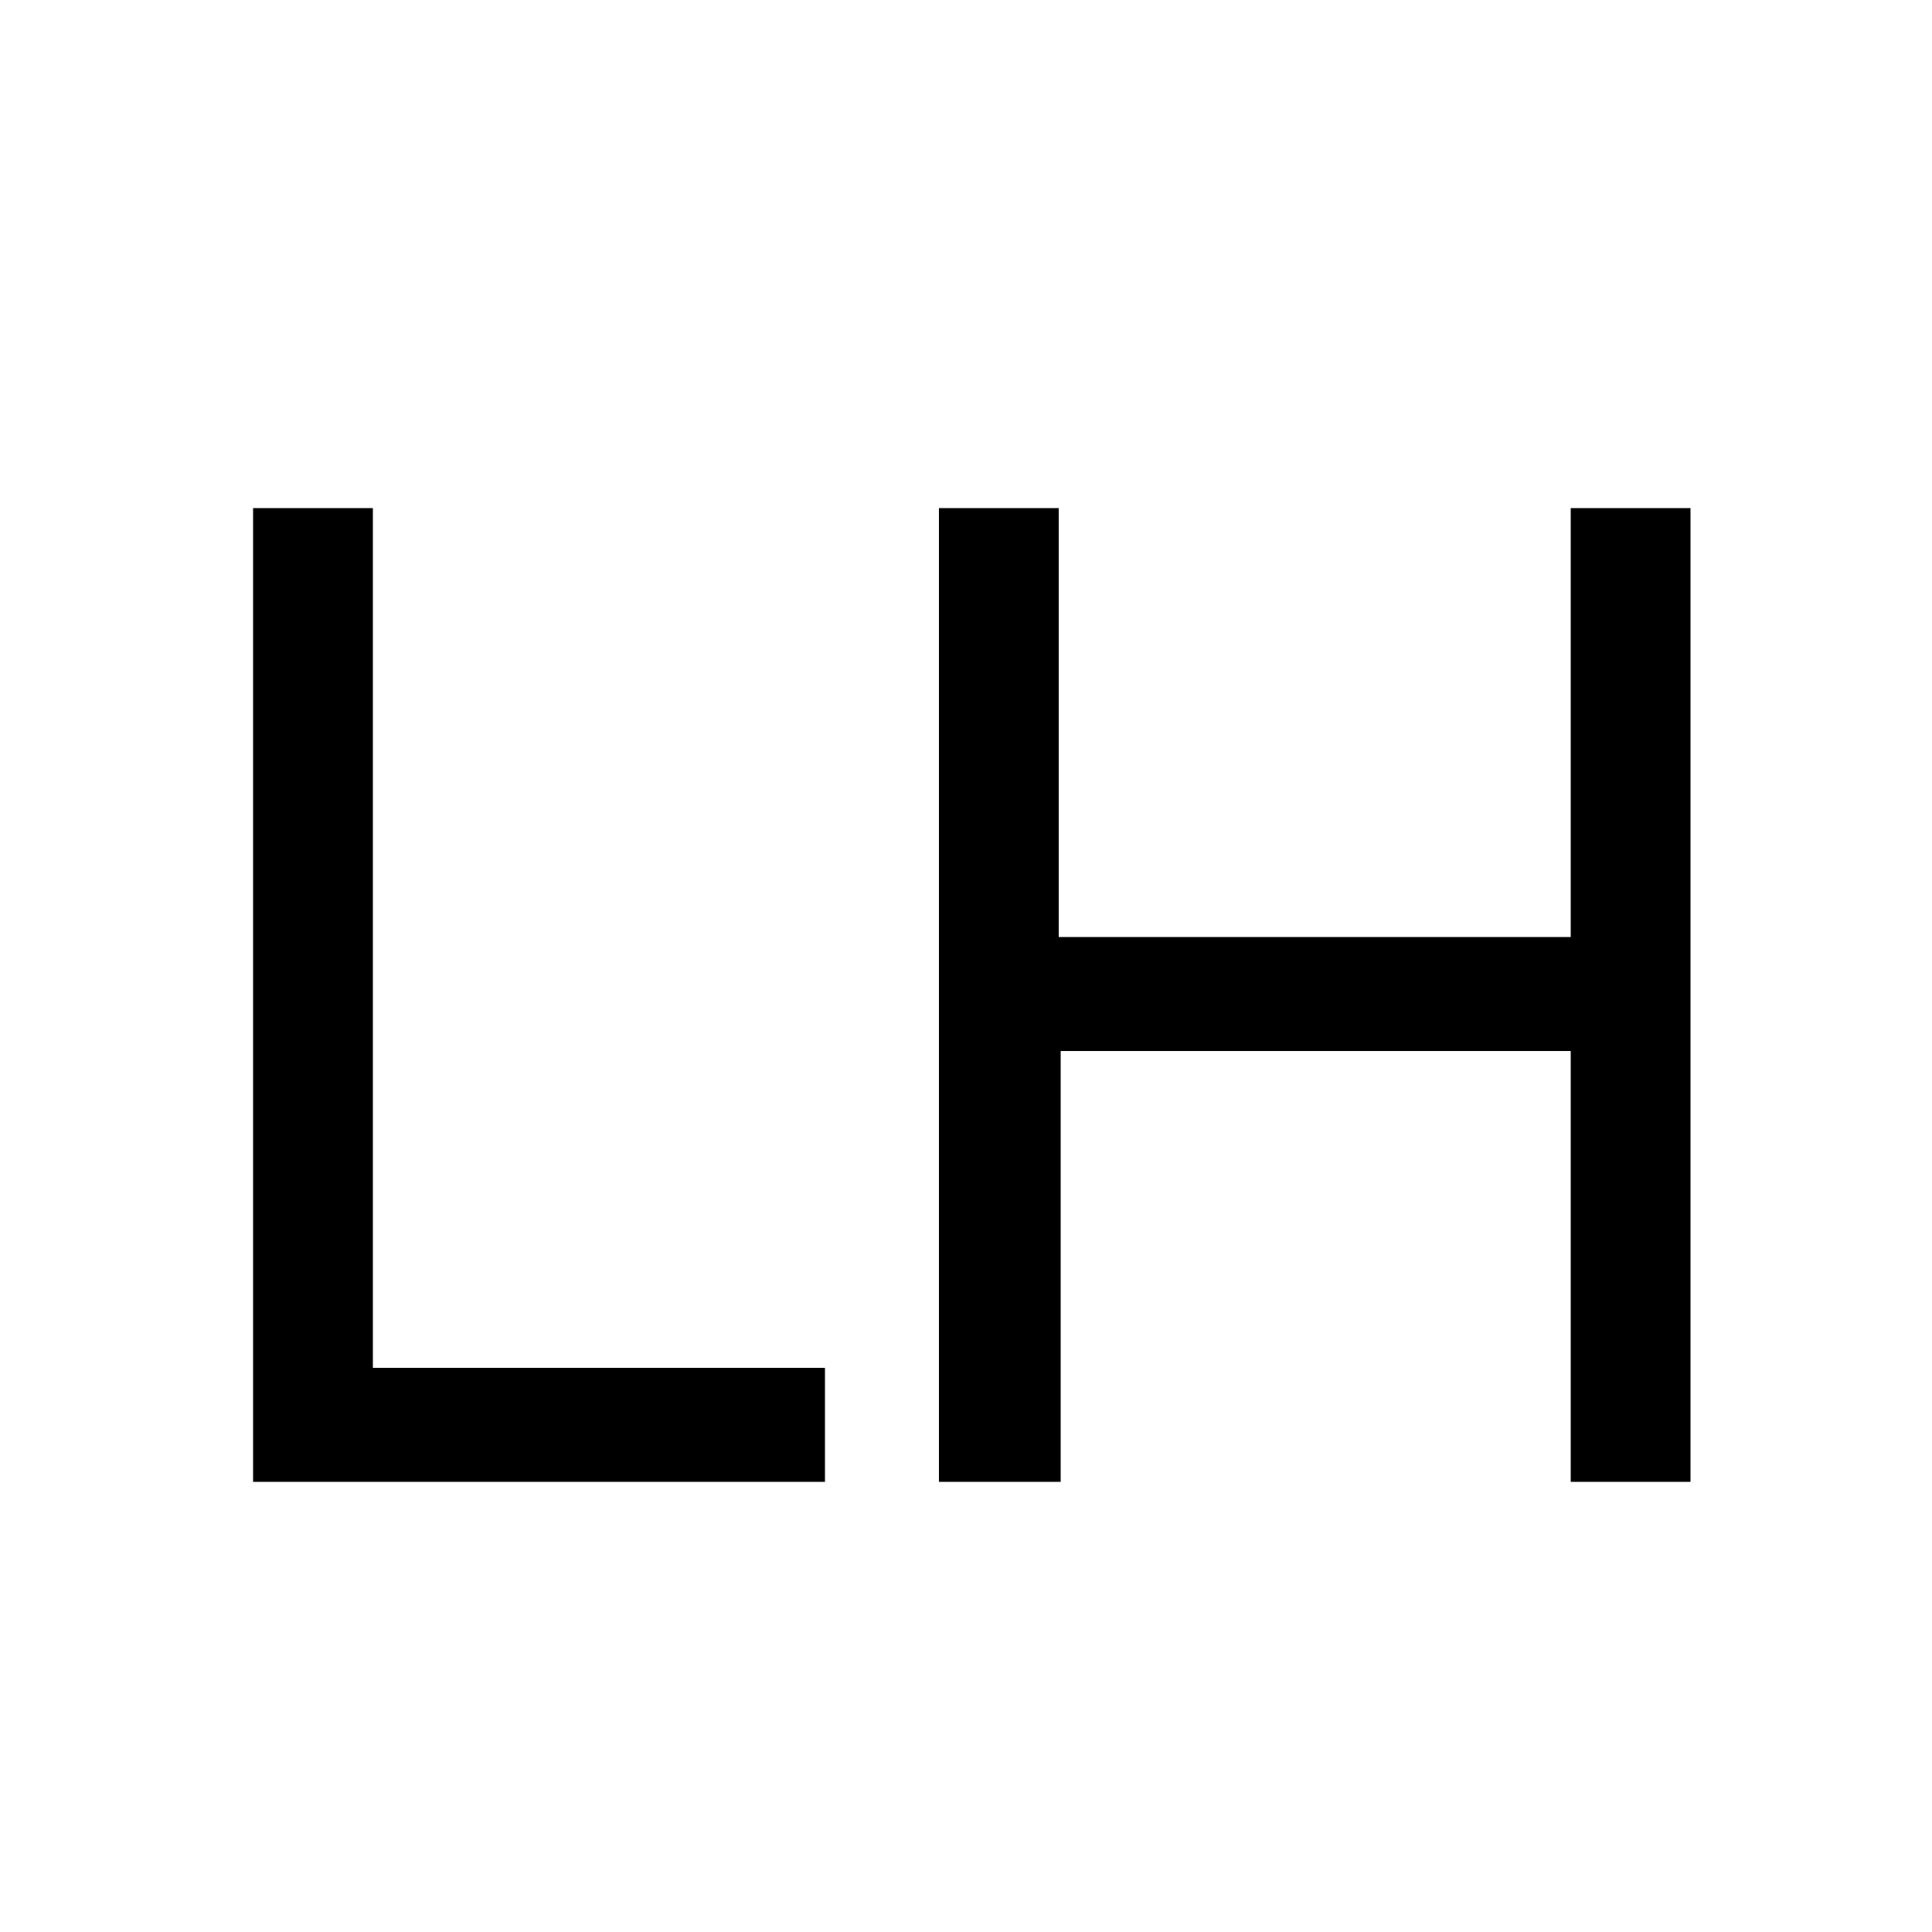
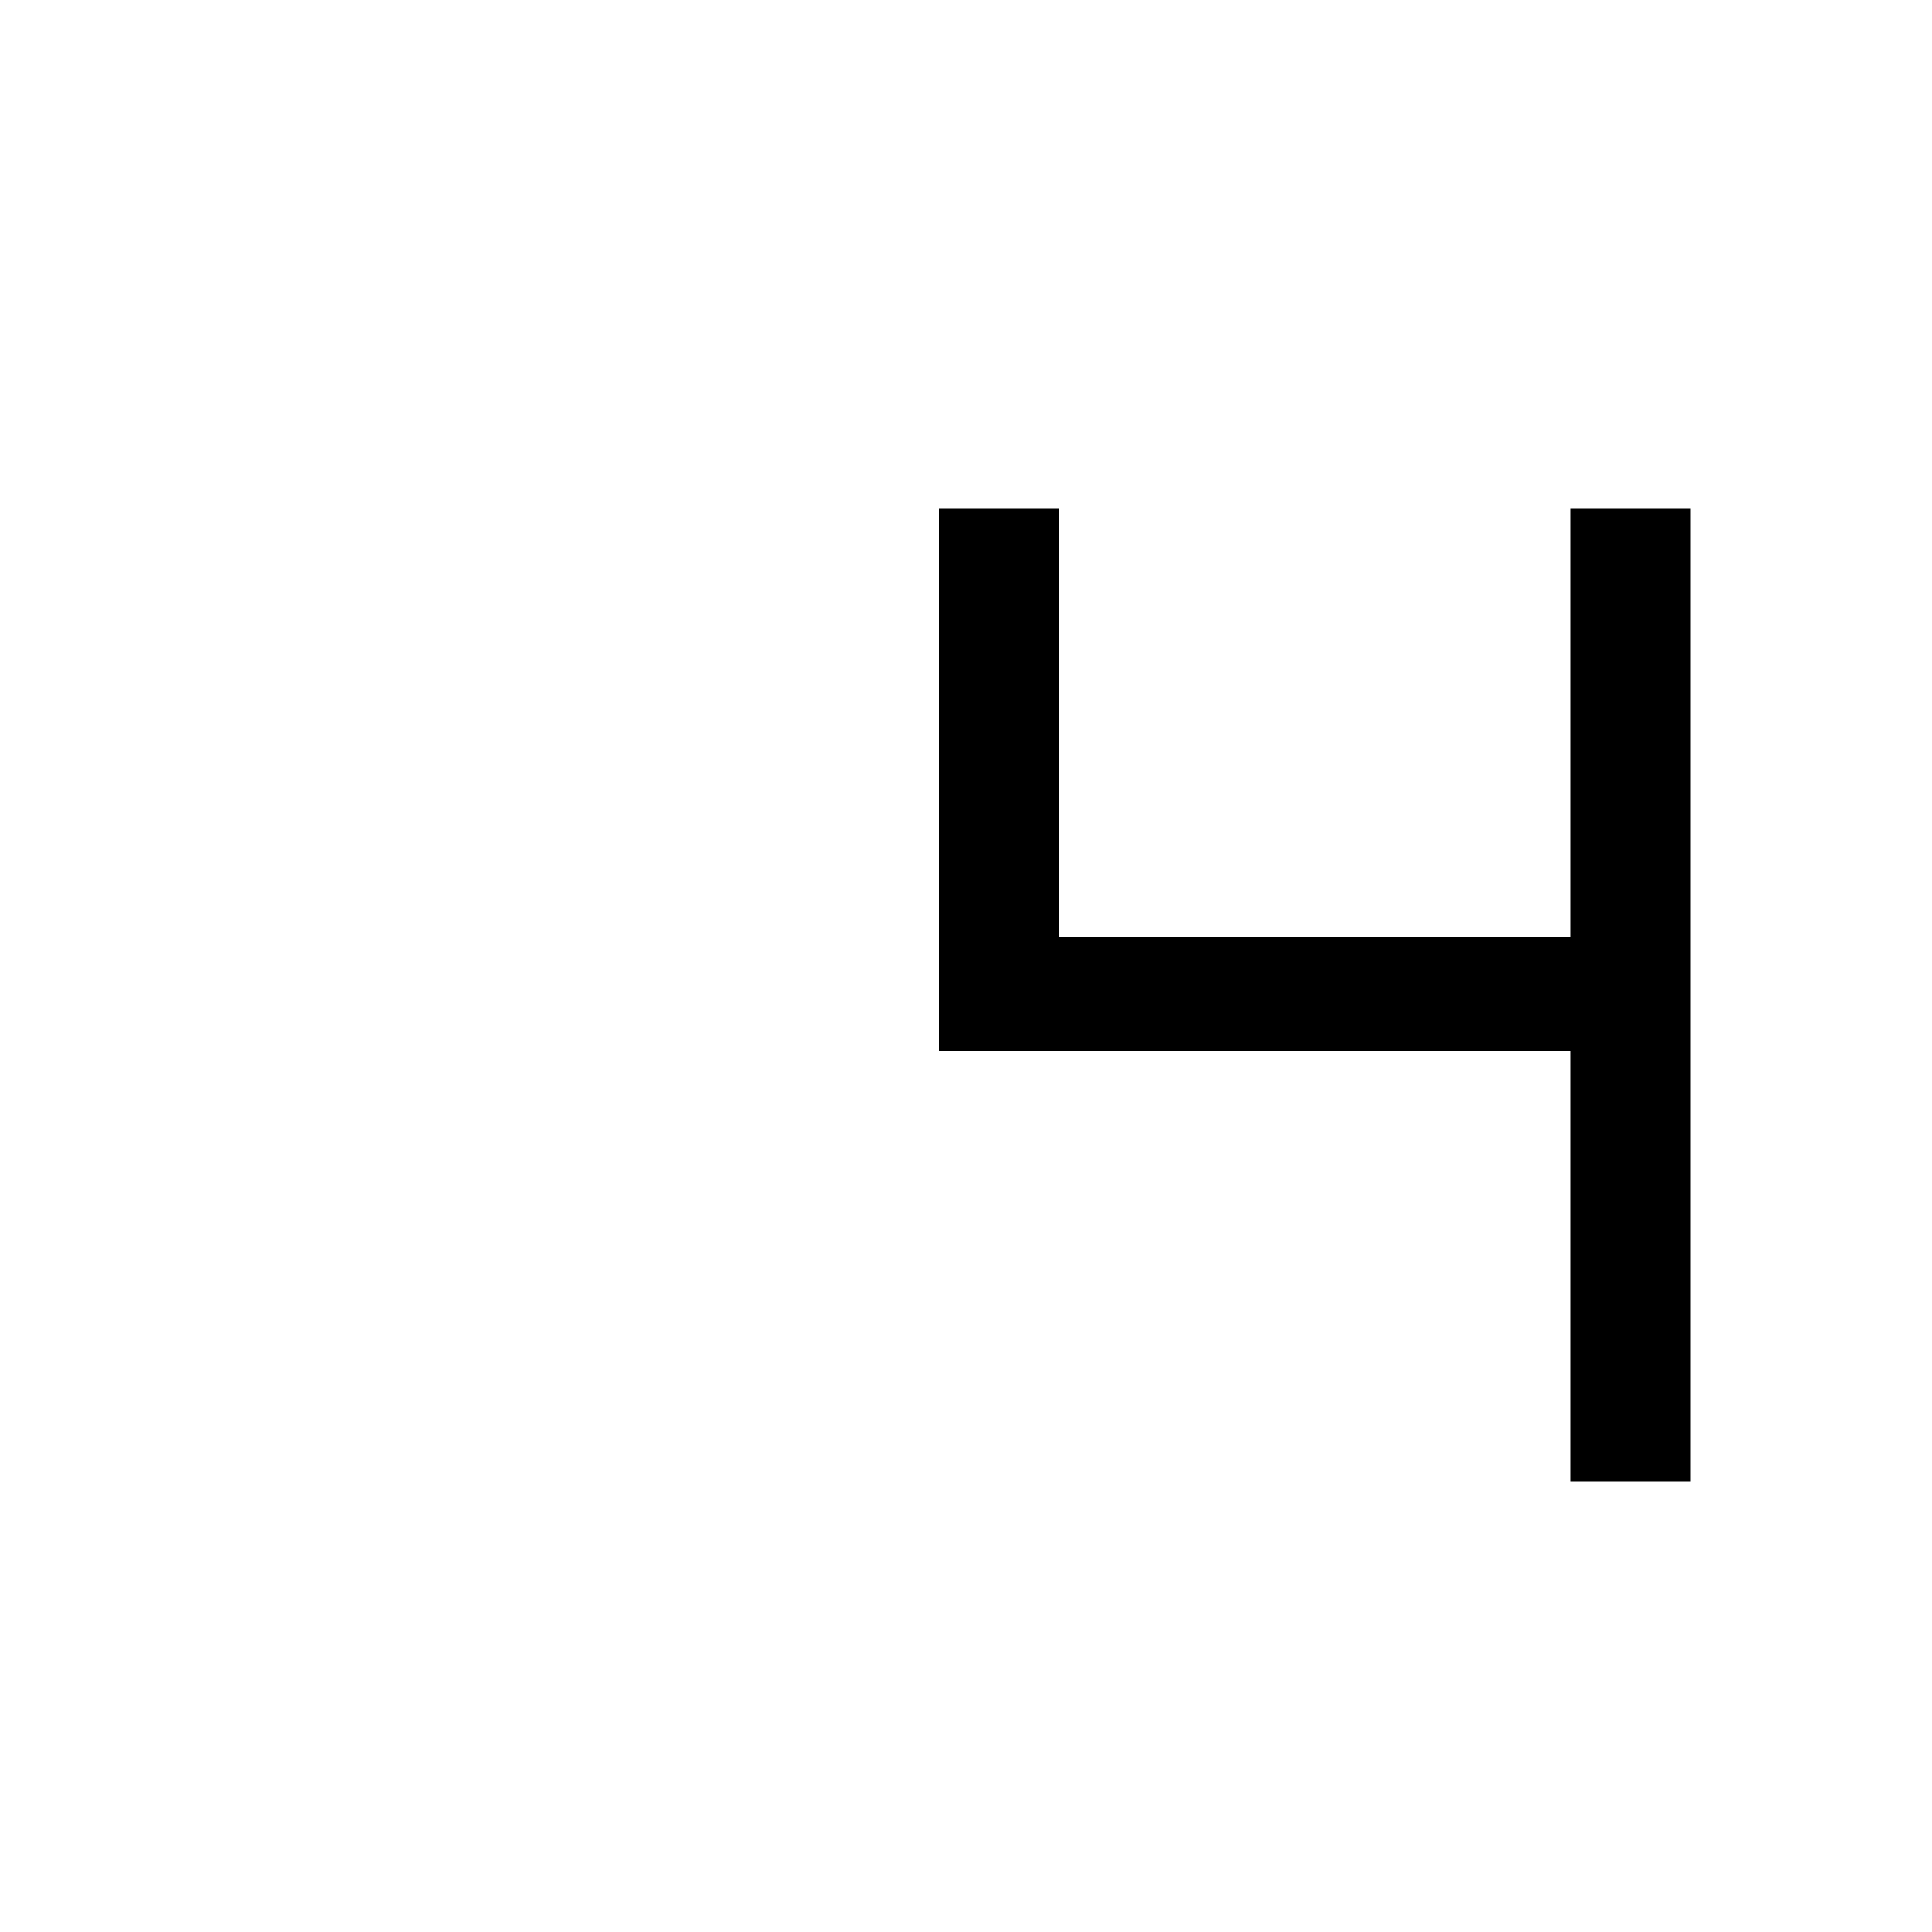
<svg xmlns="http://www.w3.org/2000/svg" version="1.1" id="Calque_1" x="0px" y="0px" viewBox="0 0 100 100" style="enable-background:new 0 0 100 100;" xml:space="preserve">
  <g>
    <g>
-       <path d="M13.1,76.6V26.3h6.2v44.5h23.4v5.9H13.1z" />
-       <path d="M48.6,76.6V26.3h6.2v22.2h26.5V26.3h6.2v50.4h-6.2V54.4H54.9v22.3H48.6z" />
+       <path d="M48.6,76.6V26.3h6.2v22.2h26.5V26.3h6.2v50.4h-6.2V54.4H54.9H48.6z" />
    </g>
  </g>
</svg>